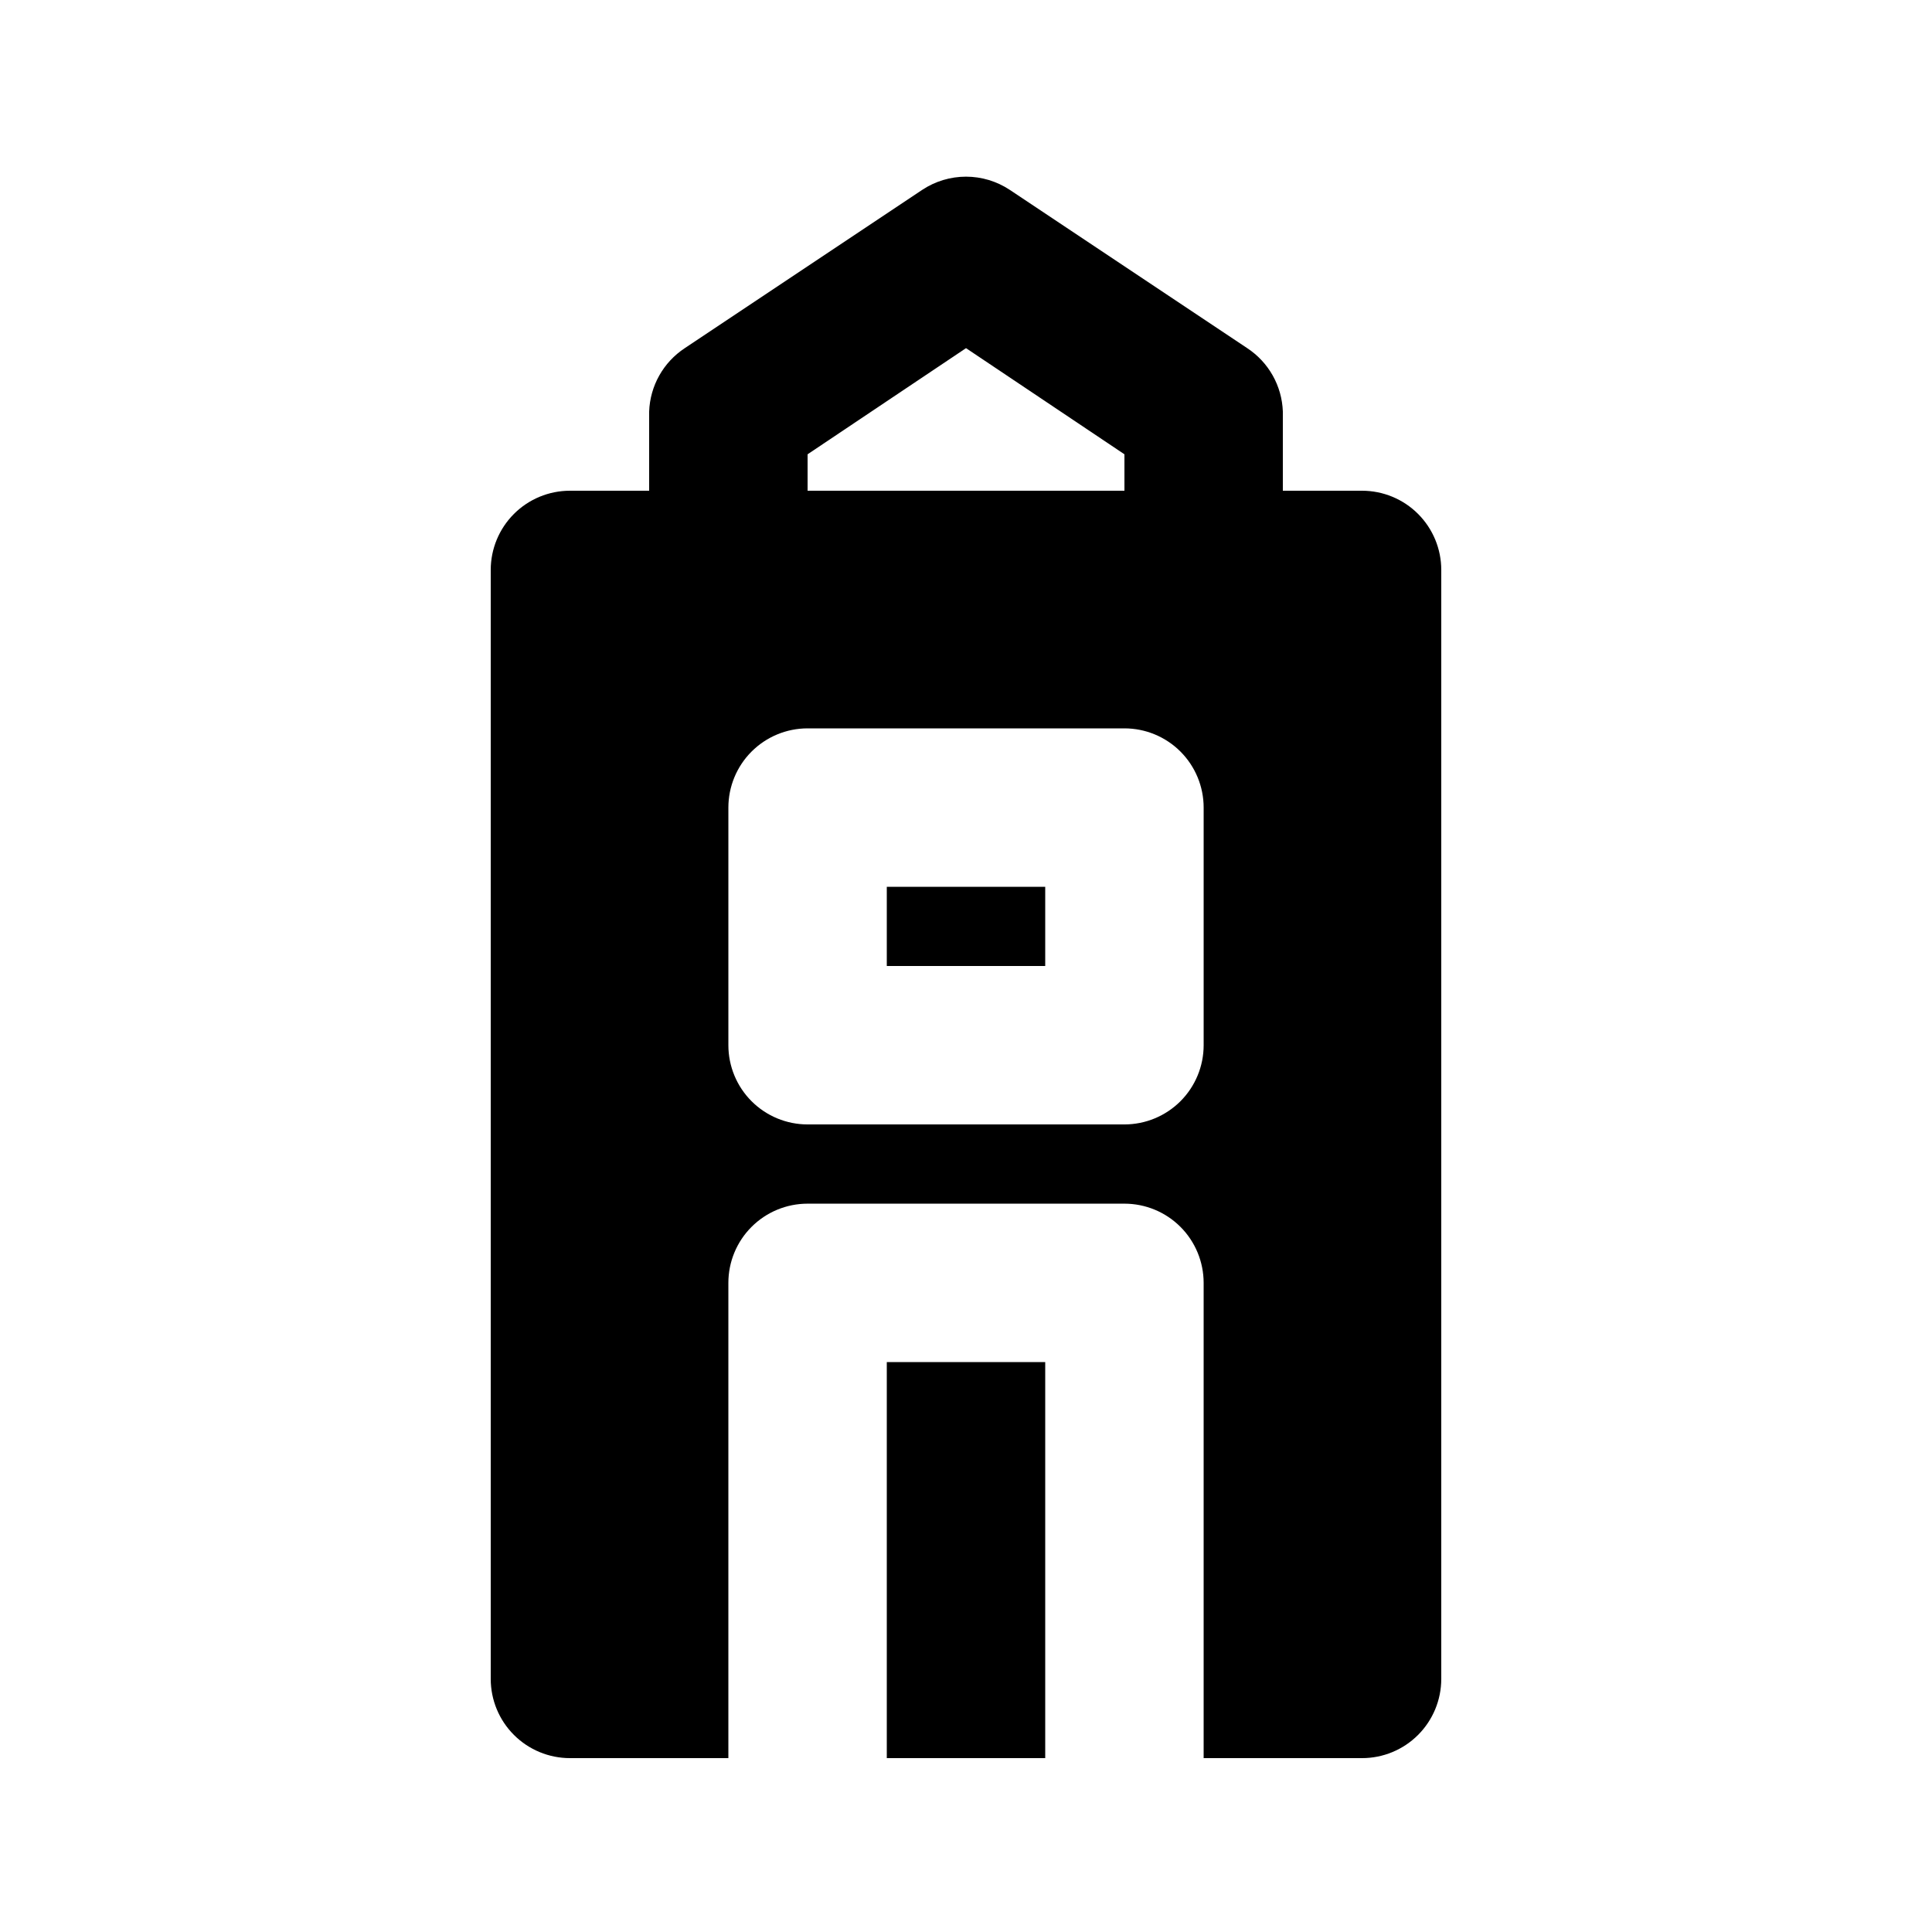
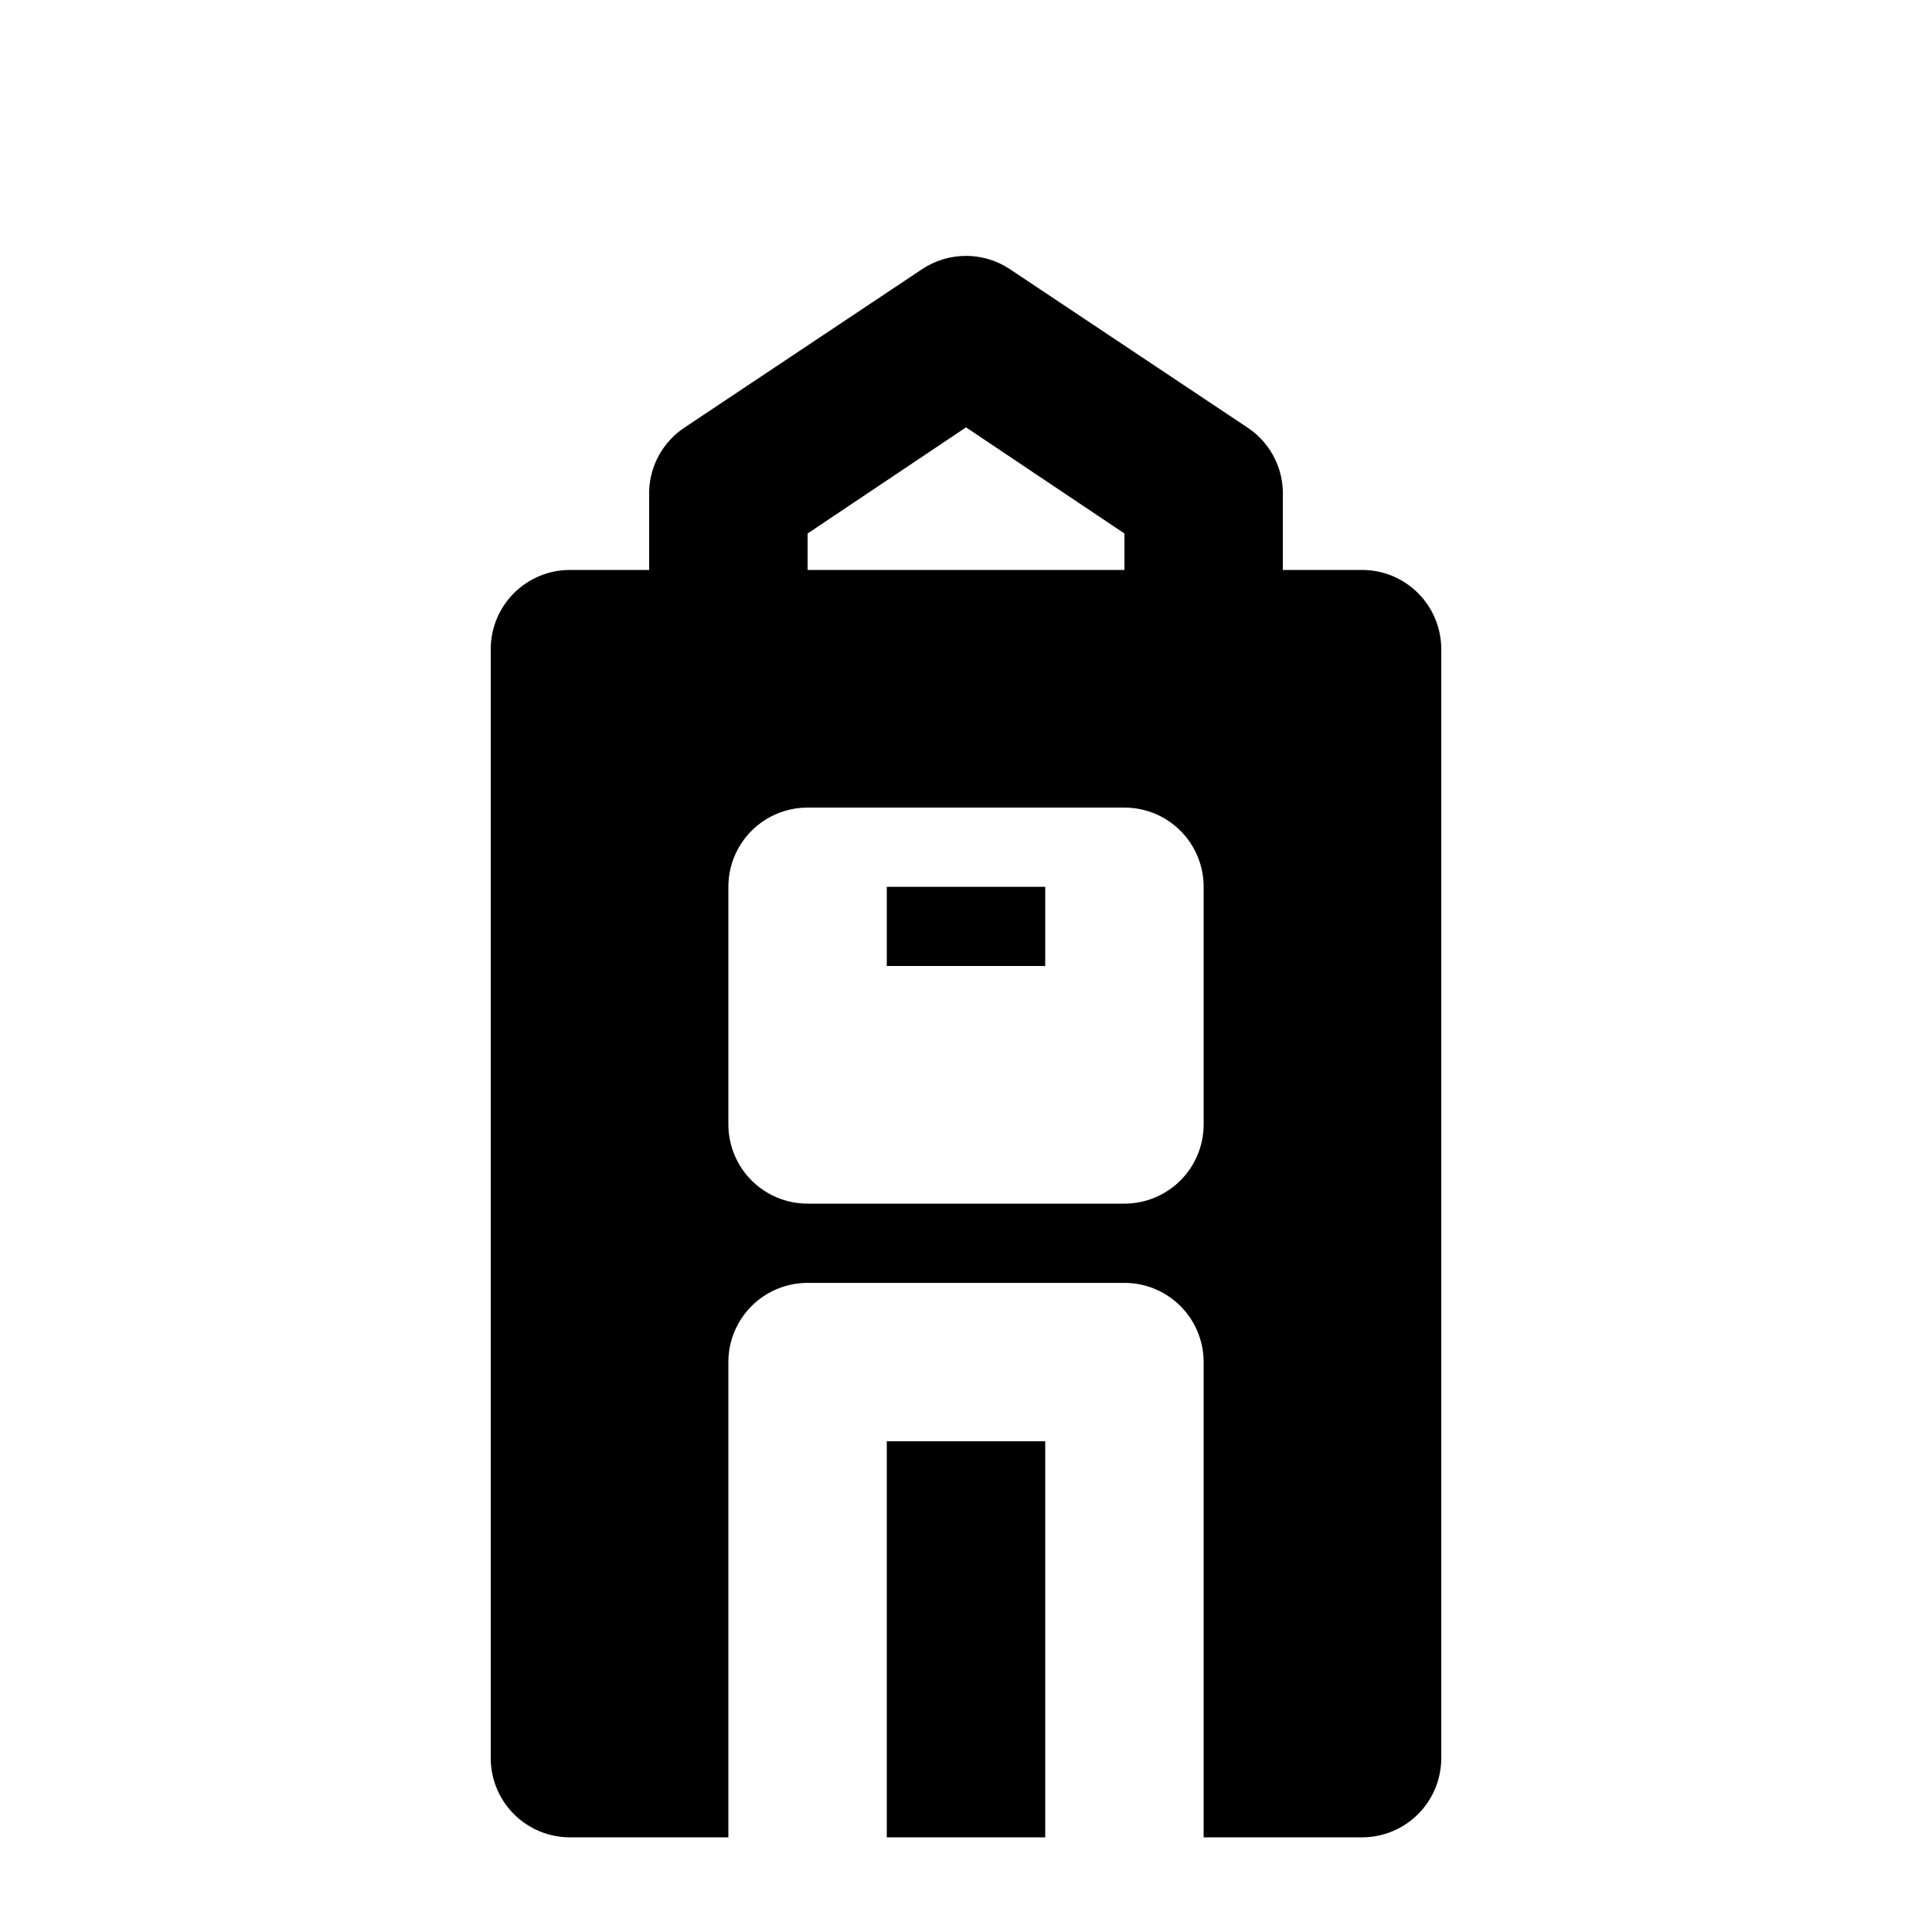
<svg xmlns="http://www.w3.org/2000/svg" fill="#000000" width="800px" height="800px" version="1.1" viewBox="144 144 512 512">
-   <path d="m379.01 379.01h41.984v20.992h-41.984zm0 230.91h41.984v-104.96h-41.984zm146.94-314.88v293.89c0 5.57-2.211 10.906-6.148 14.844-3.934 3.938-9.273 6.148-14.844 6.148h-41.98v-125.95c0-5.566-2.215-10.906-6.148-14.84-3.938-3.938-9.277-6.148-14.844-6.148h-83.969c-5.57 0-10.906 2.211-14.844 6.148-3.938 3.934-6.148 9.273-6.148 14.84v125.95h-41.984c-5.566 0-10.906-2.211-14.844-6.148s-6.148-9.273-6.148-14.844v-293.89c0-5.566 2.211-10.906 6.148-14.844s9.277-6.148 14.844-6.148h20.992v-20.992c0.242-6.797 3.762-13.059 9.445-16.793l62.977-41.984c3.426-2.258 7.441-3.461 11.547-3.461 4.102 0 8.117 1.203 11.543 3.461l62.977 41.984c5.684 3.734 9.207 9.996 9.445 16.793v20.992h20.992c5.57 0 10.91 2.211 14.844 6.148 3.938 3.938 6.148 9.277 6.148 14.844zm-167.93-20.992h83.969v-9.656l-41.984-28.129-41.984 28.129zm104.96 83.969c0-5.57-2.215-10.906-6.148-14.844-3.938-3.938-9.277-6.148-14.844-6.148h-83.969c-5.57 0-10.906 2.211-14.844 6.148s-6.148 9.273-6.148 14.844v62.977c0 5.566 2.211 10.906 6.148 14.844 3.938 3.934 9.273 6.148 14.844 6.148h83.969c5.566 0 10.906-2.215 14.844-6.148 3.934-3.938 6.148-9.277 6.148-14.844z" />
+   <path d="m379.01 379.01h41.984v20.992h-41.984m0 230.91h41.984v-104.96h-41.984zm146.94-314.88v293.89c0 5.57-2.211 10.906-6.148 14.844-3.934 3.938-9.273 6.148-14.844 6.148h-41.98v-125.95c0-5.566-2.215-10.906-6.148-14.84-3.938-3.938-9.277-6.148-14.844-6.148h-83.969c-5.57 0-10.906 2.211-14.844 6.148-3.938 3.934-6.148 9.273-6.148 14.84v125.95h-41.984c-5.566 0-10.906-2.211-14.844-6.148s-6.148-9.273-6.148-14.844v-293.89c0-5.566 2.211-10.906 6.148-14.844s9.277-6.148 14.844-6.148h20.992v-20.992c0.242-6.797 3.762-13.059 9.445-16.793l62.977-41.984c3.426-2.258 7.441-3.461 11.547-3.461 4.102 0 8.117 1.203 11.543 3.461l62.977 41.984c5.684 3.734 9.207 9.996 9.445 16.793v20.992h20.992c5.57 0 10.91 2.211 14.844 6.148 3.938 3.938 6.148 9.277 6.148 14.844zm-167.93-20.992h83.969v-9.656l-41.984-28.129-41.984 28.129zm104.96 83.969c0-5.57-2.215-10.906-6.148-14.844-3.938-3.938-9.277-6.148-14.844-6.148h-83.969c-5.57 0-10.906 2.211-14.844 6.148s-6.148 9.273-6.148 14.844v62.977c0 5.566 2.211 10.906 6.148 14.844 3.938 3.934 9.273 6.148 14.844 6.148h83.969c5.566 0 10.906-2.215 14.844-6.148 3.934-3.938 6.148-9.277 6.148-14.844z" />
</svg>